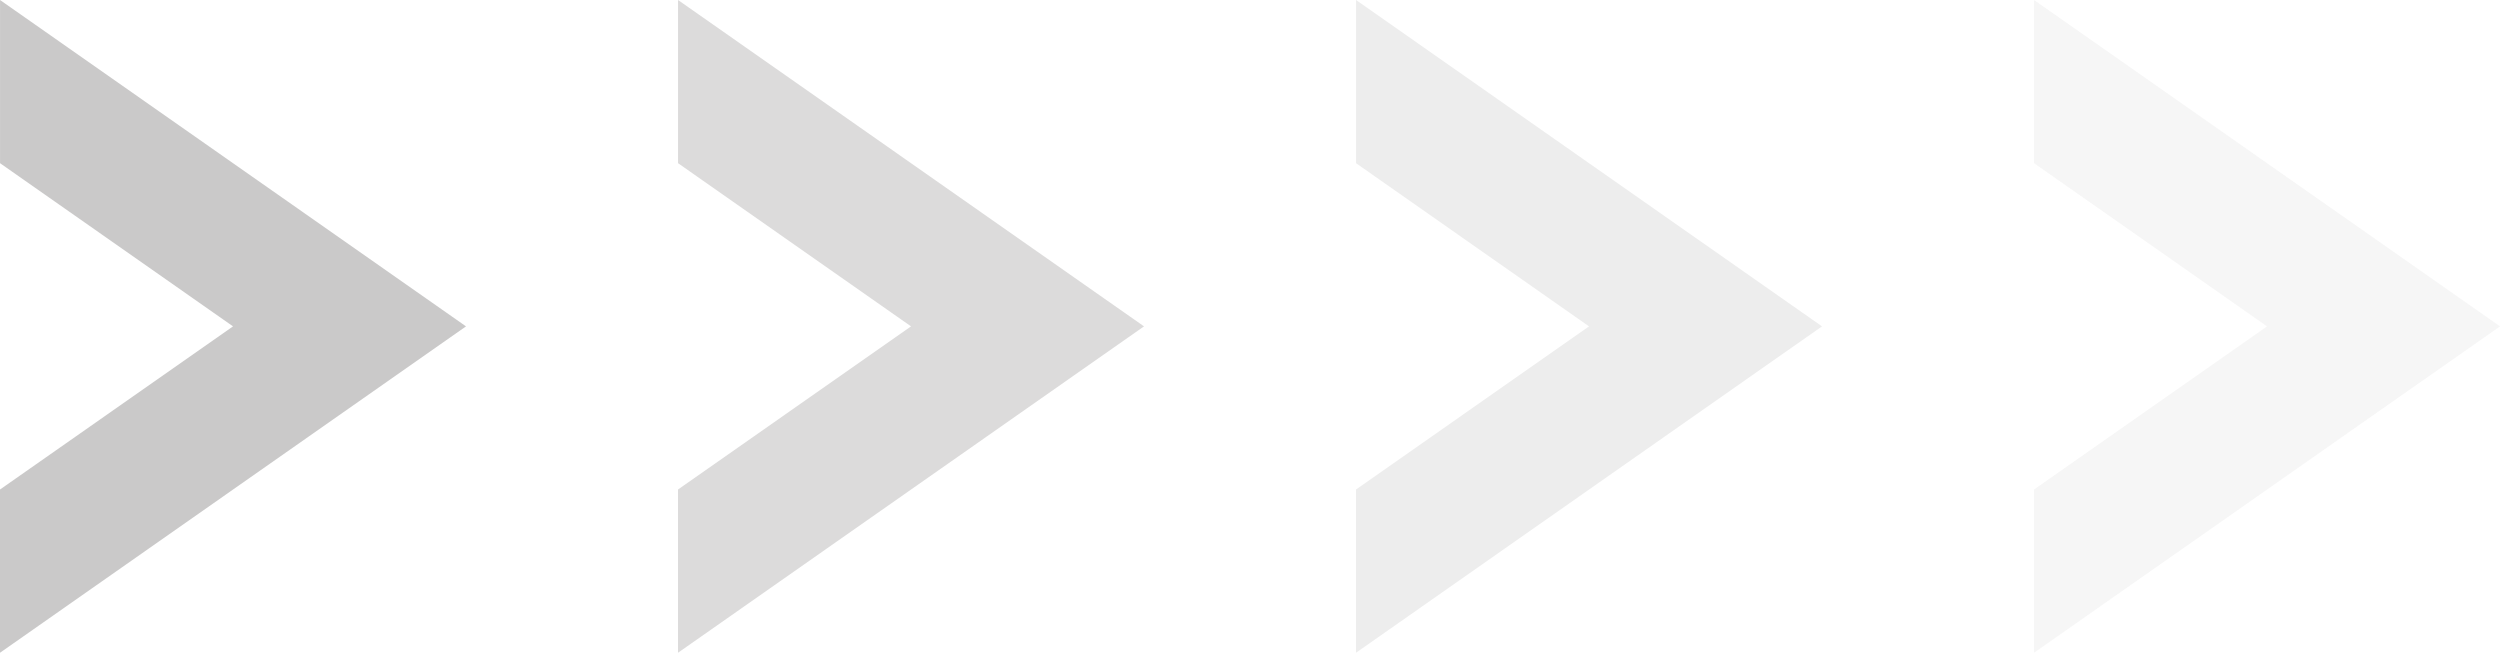
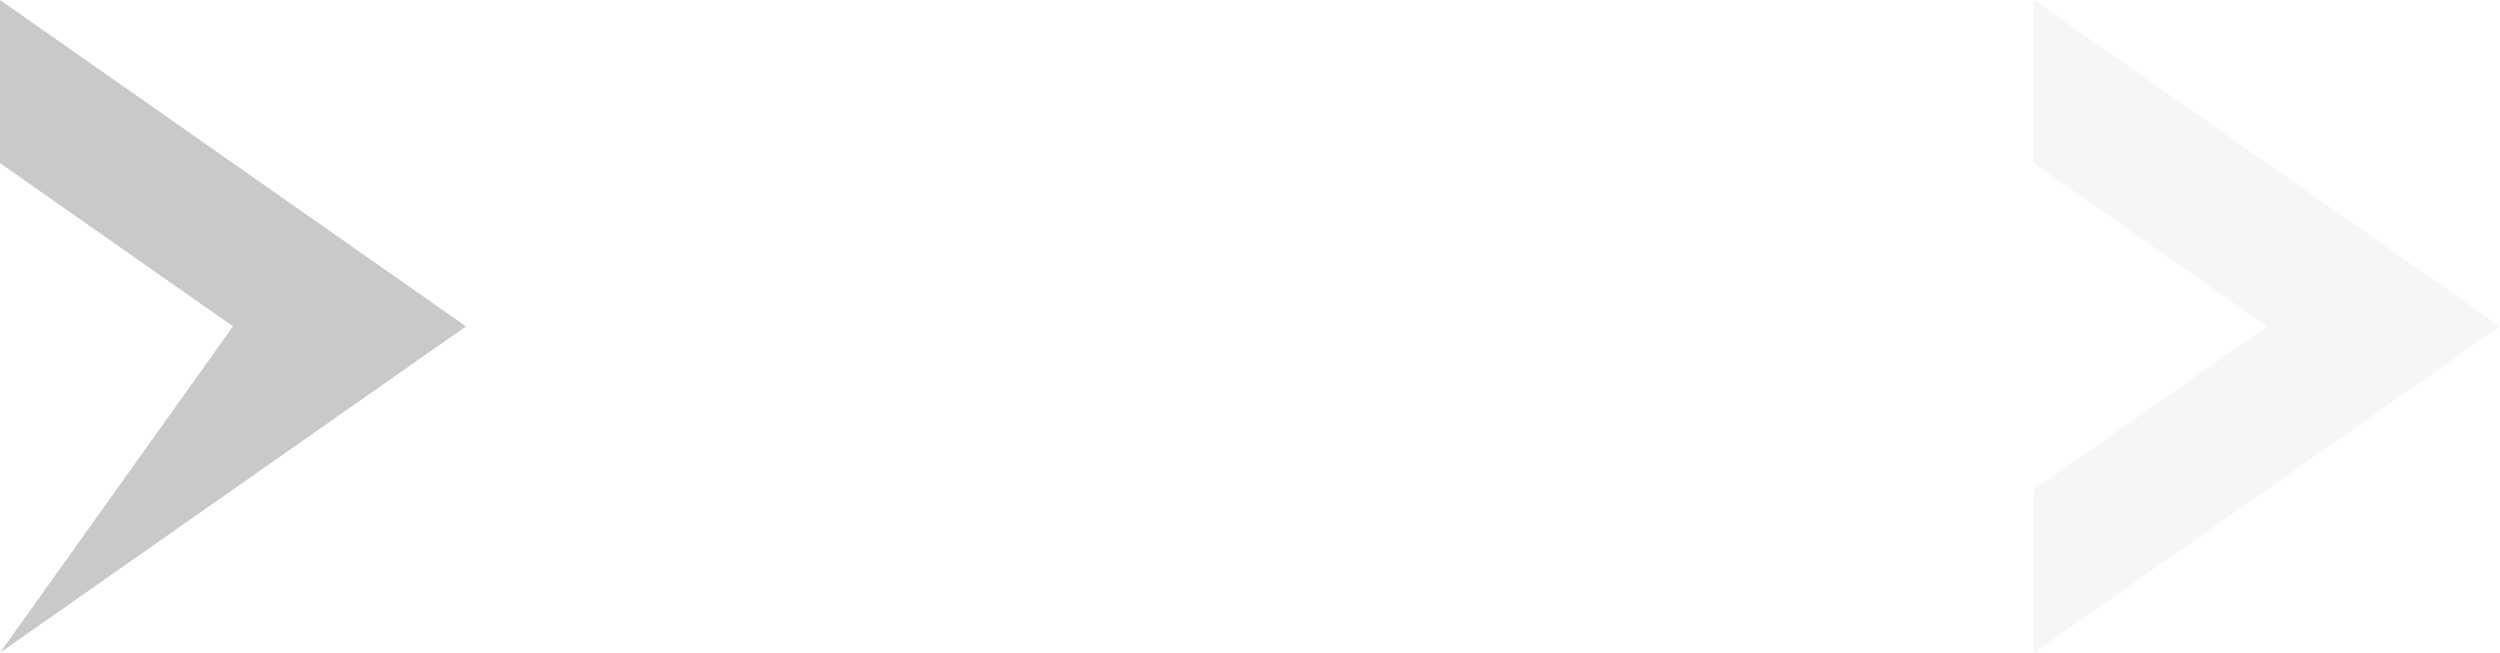
<svg xmlns="http://www.w3.org/2000/svg" width="70.059" height="18.291" viewBox="0 0 70.059 18.291">
  <g id="グループ_27940" data-name="グループ 27940" transform="translate(-146 -4207.354)">
-     <path id="前面オブジェクトで型抜き_7" data-name="前面オブジェクトで型抜き 7" d="M18.291,13.059H13.718L9.146,6.529,4.573,13.058H0L9.146,0l9.146,13.058Z" transform="translate(159.059 4207.354) rotate(90)" fill="#c4c3c3" opacity="0.901" />
-     <path id="前面オブジェクトで型抜き_8" data-name="前面オブジェクトで型抜き 8" d="M18.291,13.059H13.718L9.146,6.529,4.573,13.058H0L9.146,0l9.146,13.058Z" transform="translate(178.059 4207.354) rotate(90)" fill="#c4c3c3" opacity="0.601" />
-     <path id="前面オブジェクトで型抜き_9" data-name="前面オブジェクトで型抜き 9" d="M18.291,13.059H13.718L9.146,6.529,4.573,13.058H0L9.146,0l9.146,13.058Z" transform="translate(197.059 4207.354) rotate(90)" fill="#c4c3c3" opacity="0.298" />
+     <path id="前面オブジェクトで型抜き_7" data-name="前面オブジェクトで型抜き 7" d="M18.291,13.059L9.146,6.529,4.573,13.058H0L9.146,0l9.146,13.058Z" transform="translate(159.059 4207.354) rotate(90)" fill="#c4c3c3" opacity="0.901" />
    <path id="前面オブジェクトで型抜き_10" data-name="前面オブジェクトで型抜き 10" d="M18.291,13.059H13.718L9.146,6.529,4.573,13.058H0L9.146,0l9.146,13.058Z" transform="translate(216.059 4207.354) rotate(90)" fill="#c4c3c3" opacity="0.149" />
  </g>
</svg>